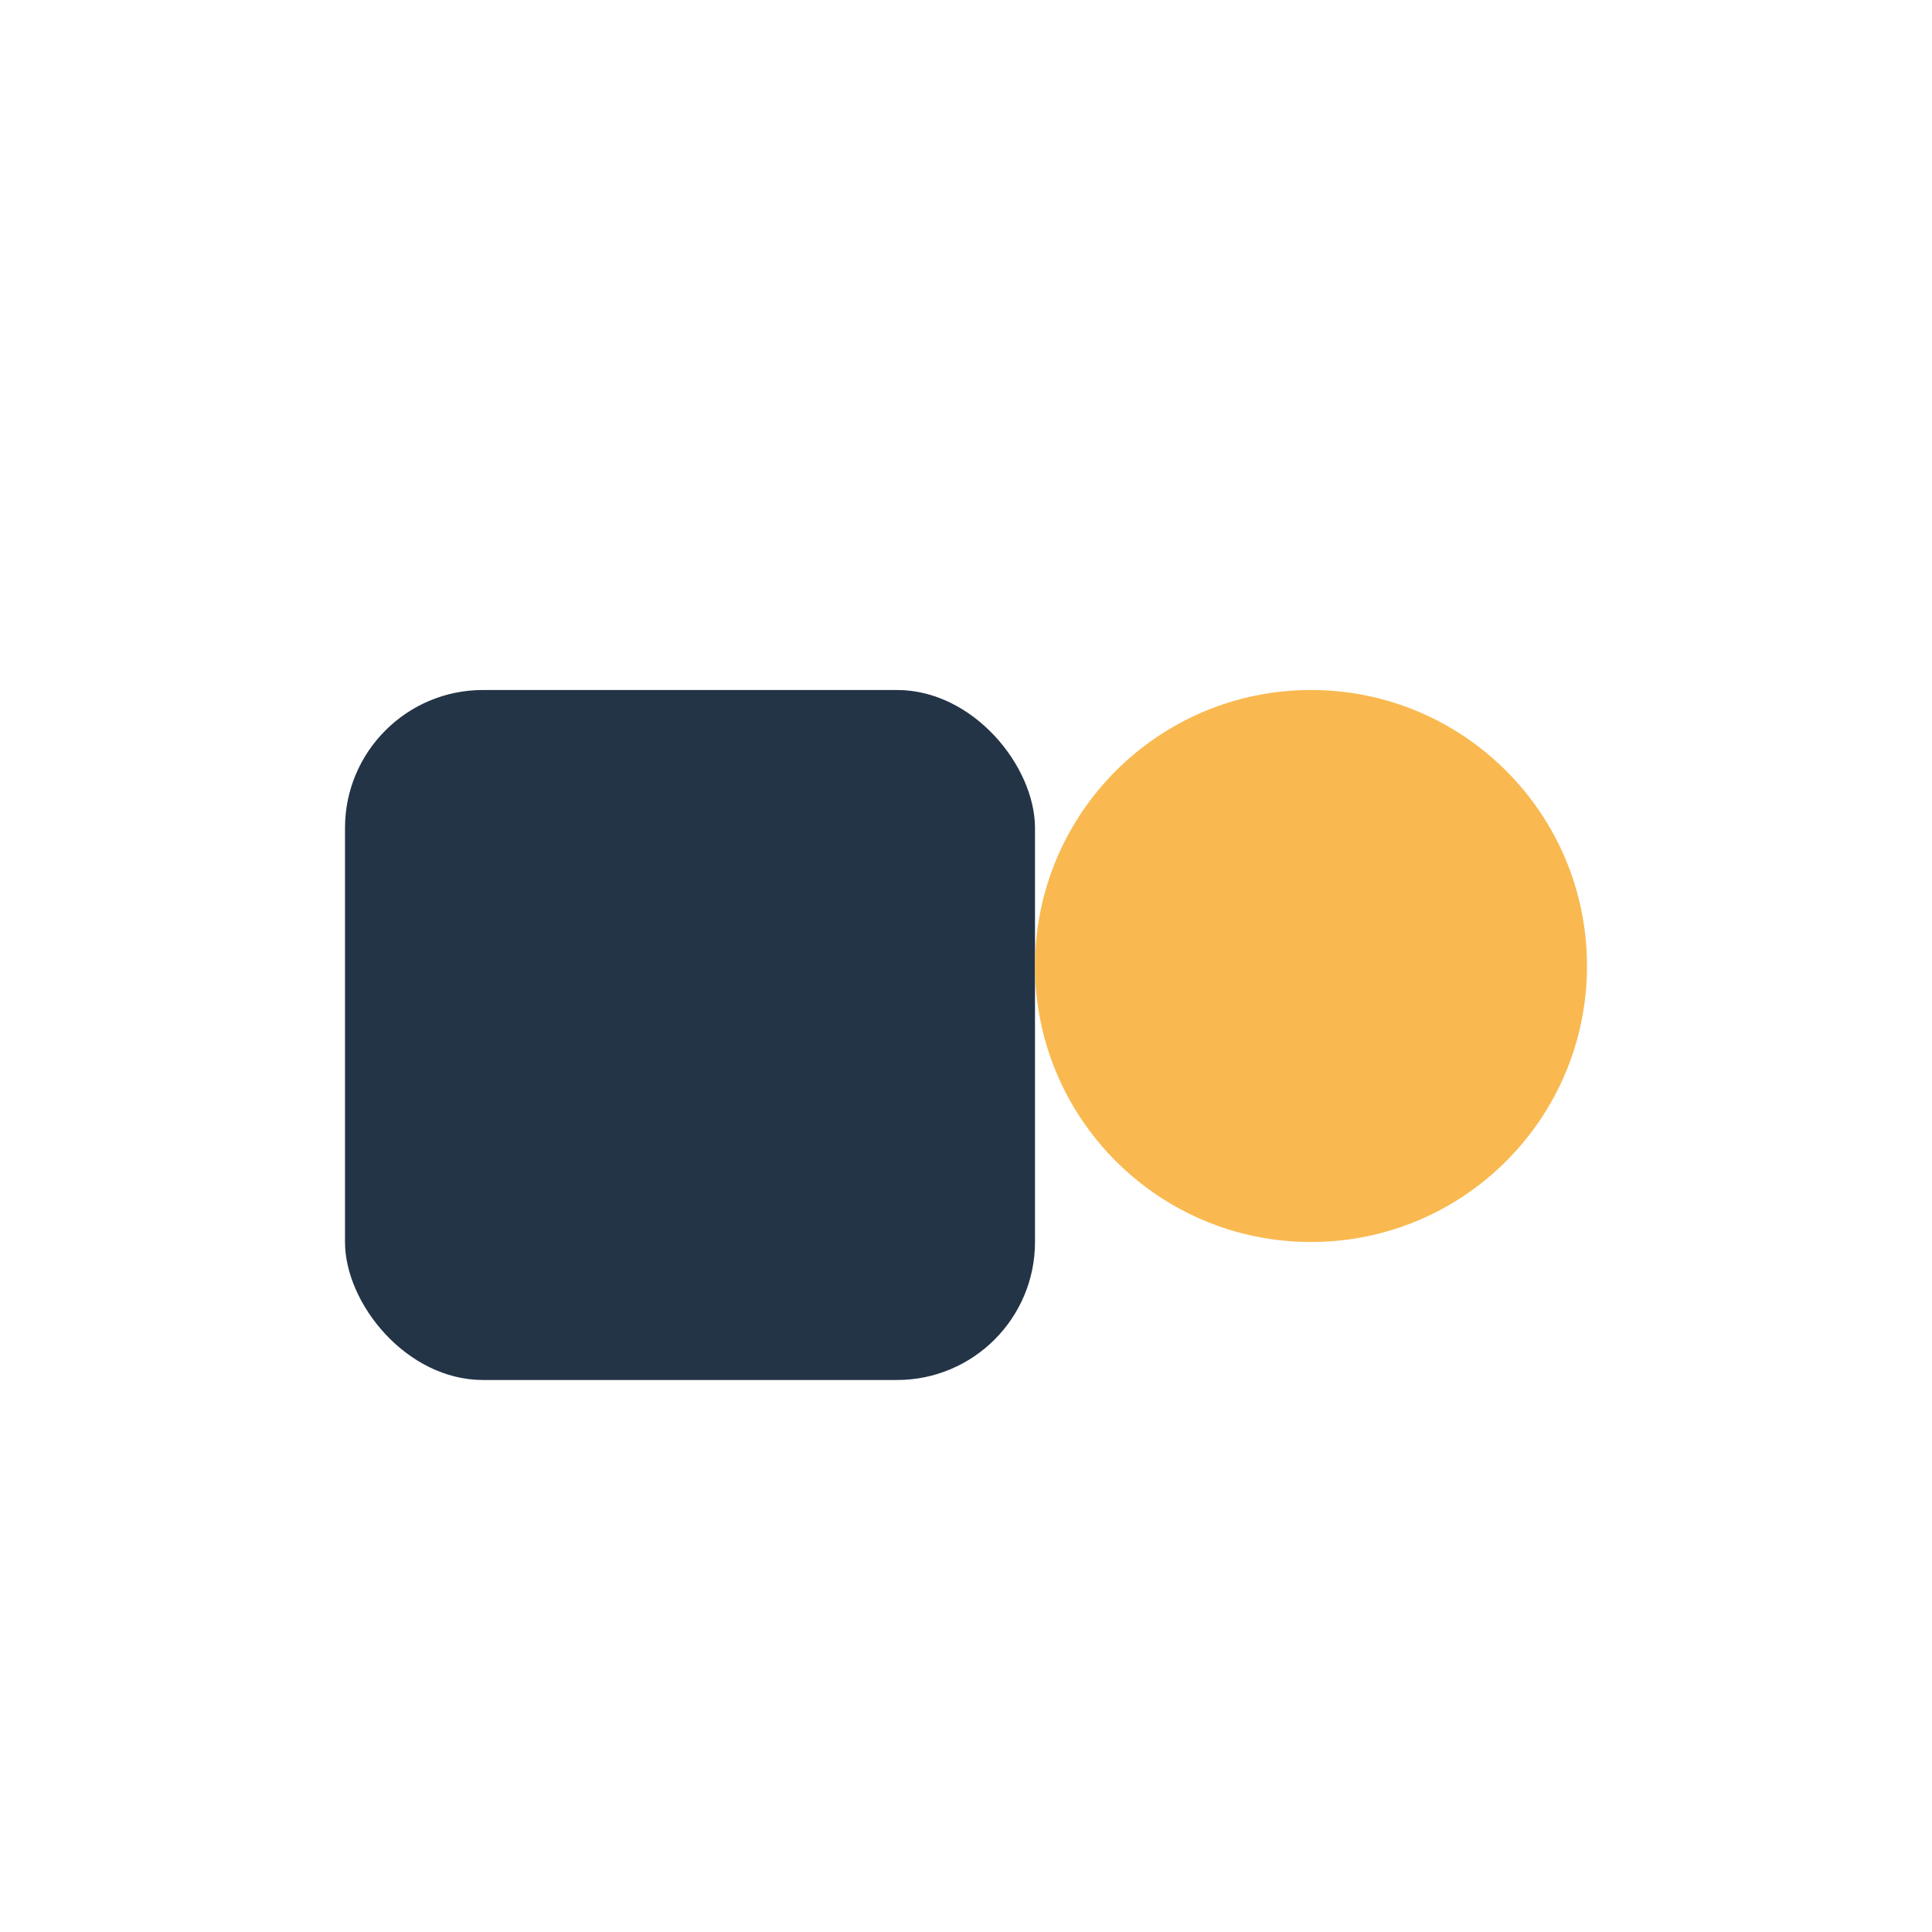
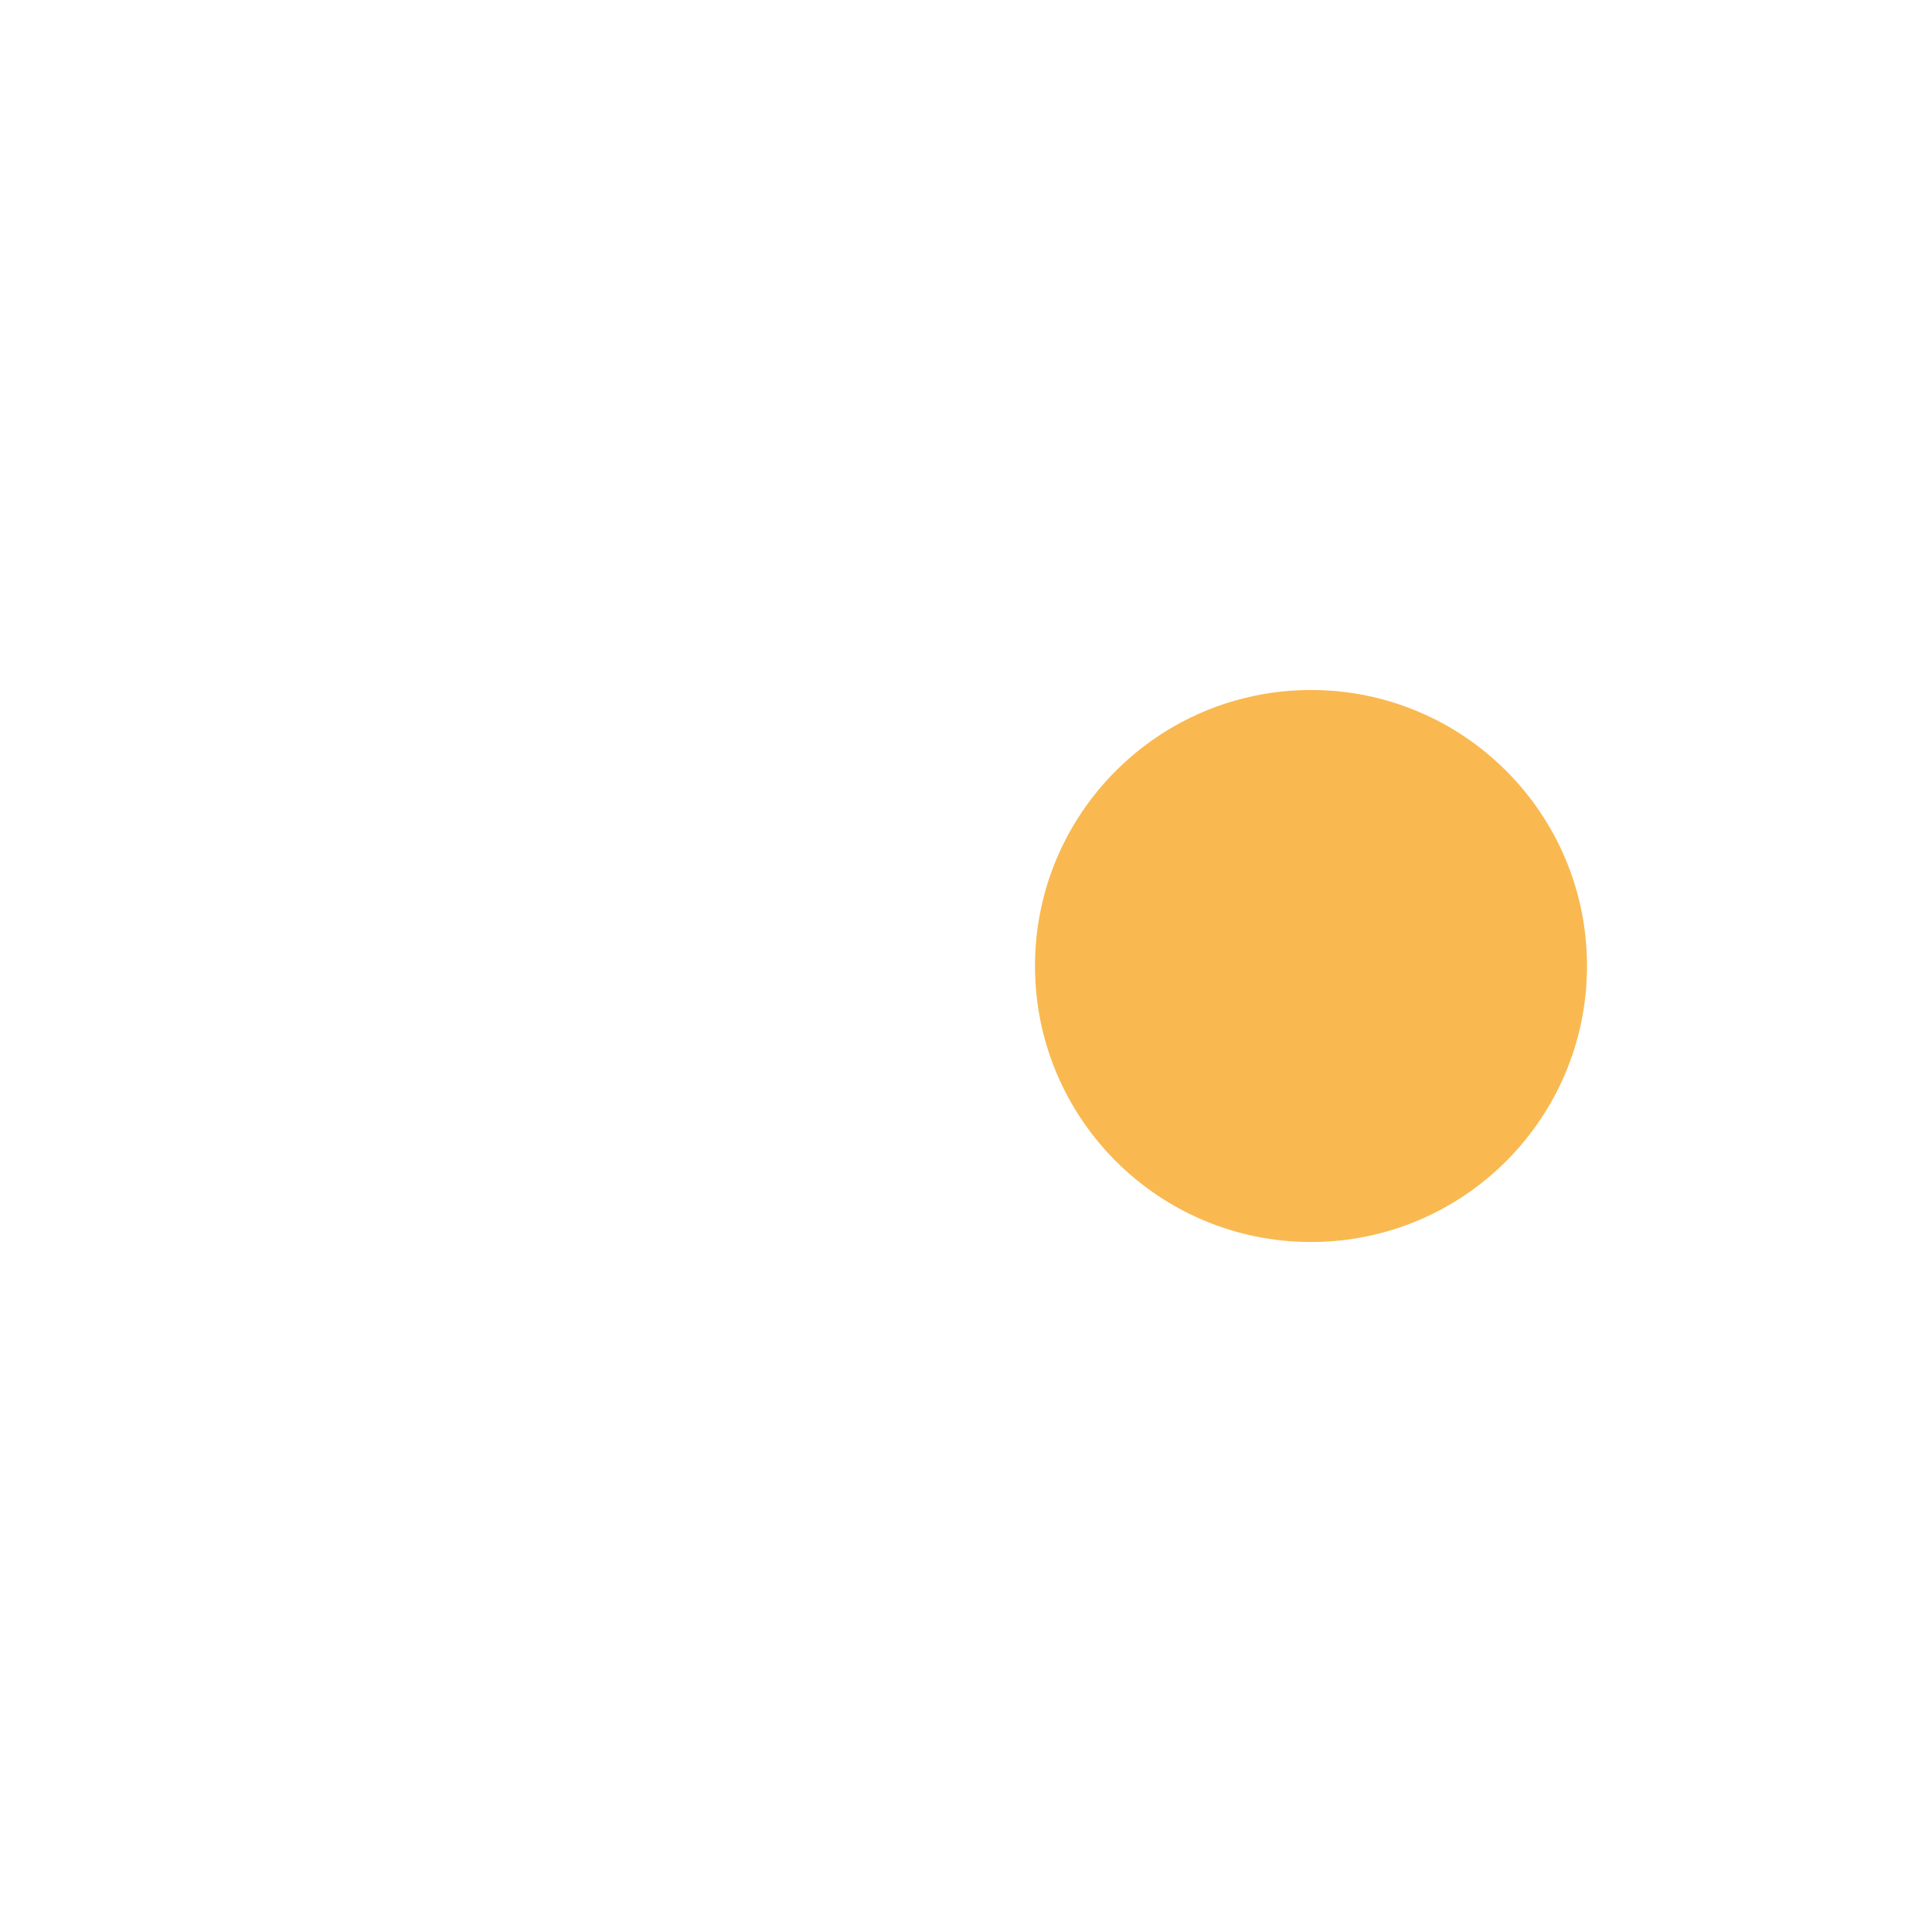
<svg xmlns="http://www.w3.org/2000/svg" width="28" height="28" viewBox="0 0 28 28">
-   <rect x="5" y="10" width="10" height="10" rx="2" fill="#243447" />
  <circle cx="19" cy="14" r="4" fill="#F9B950" />
</svg>